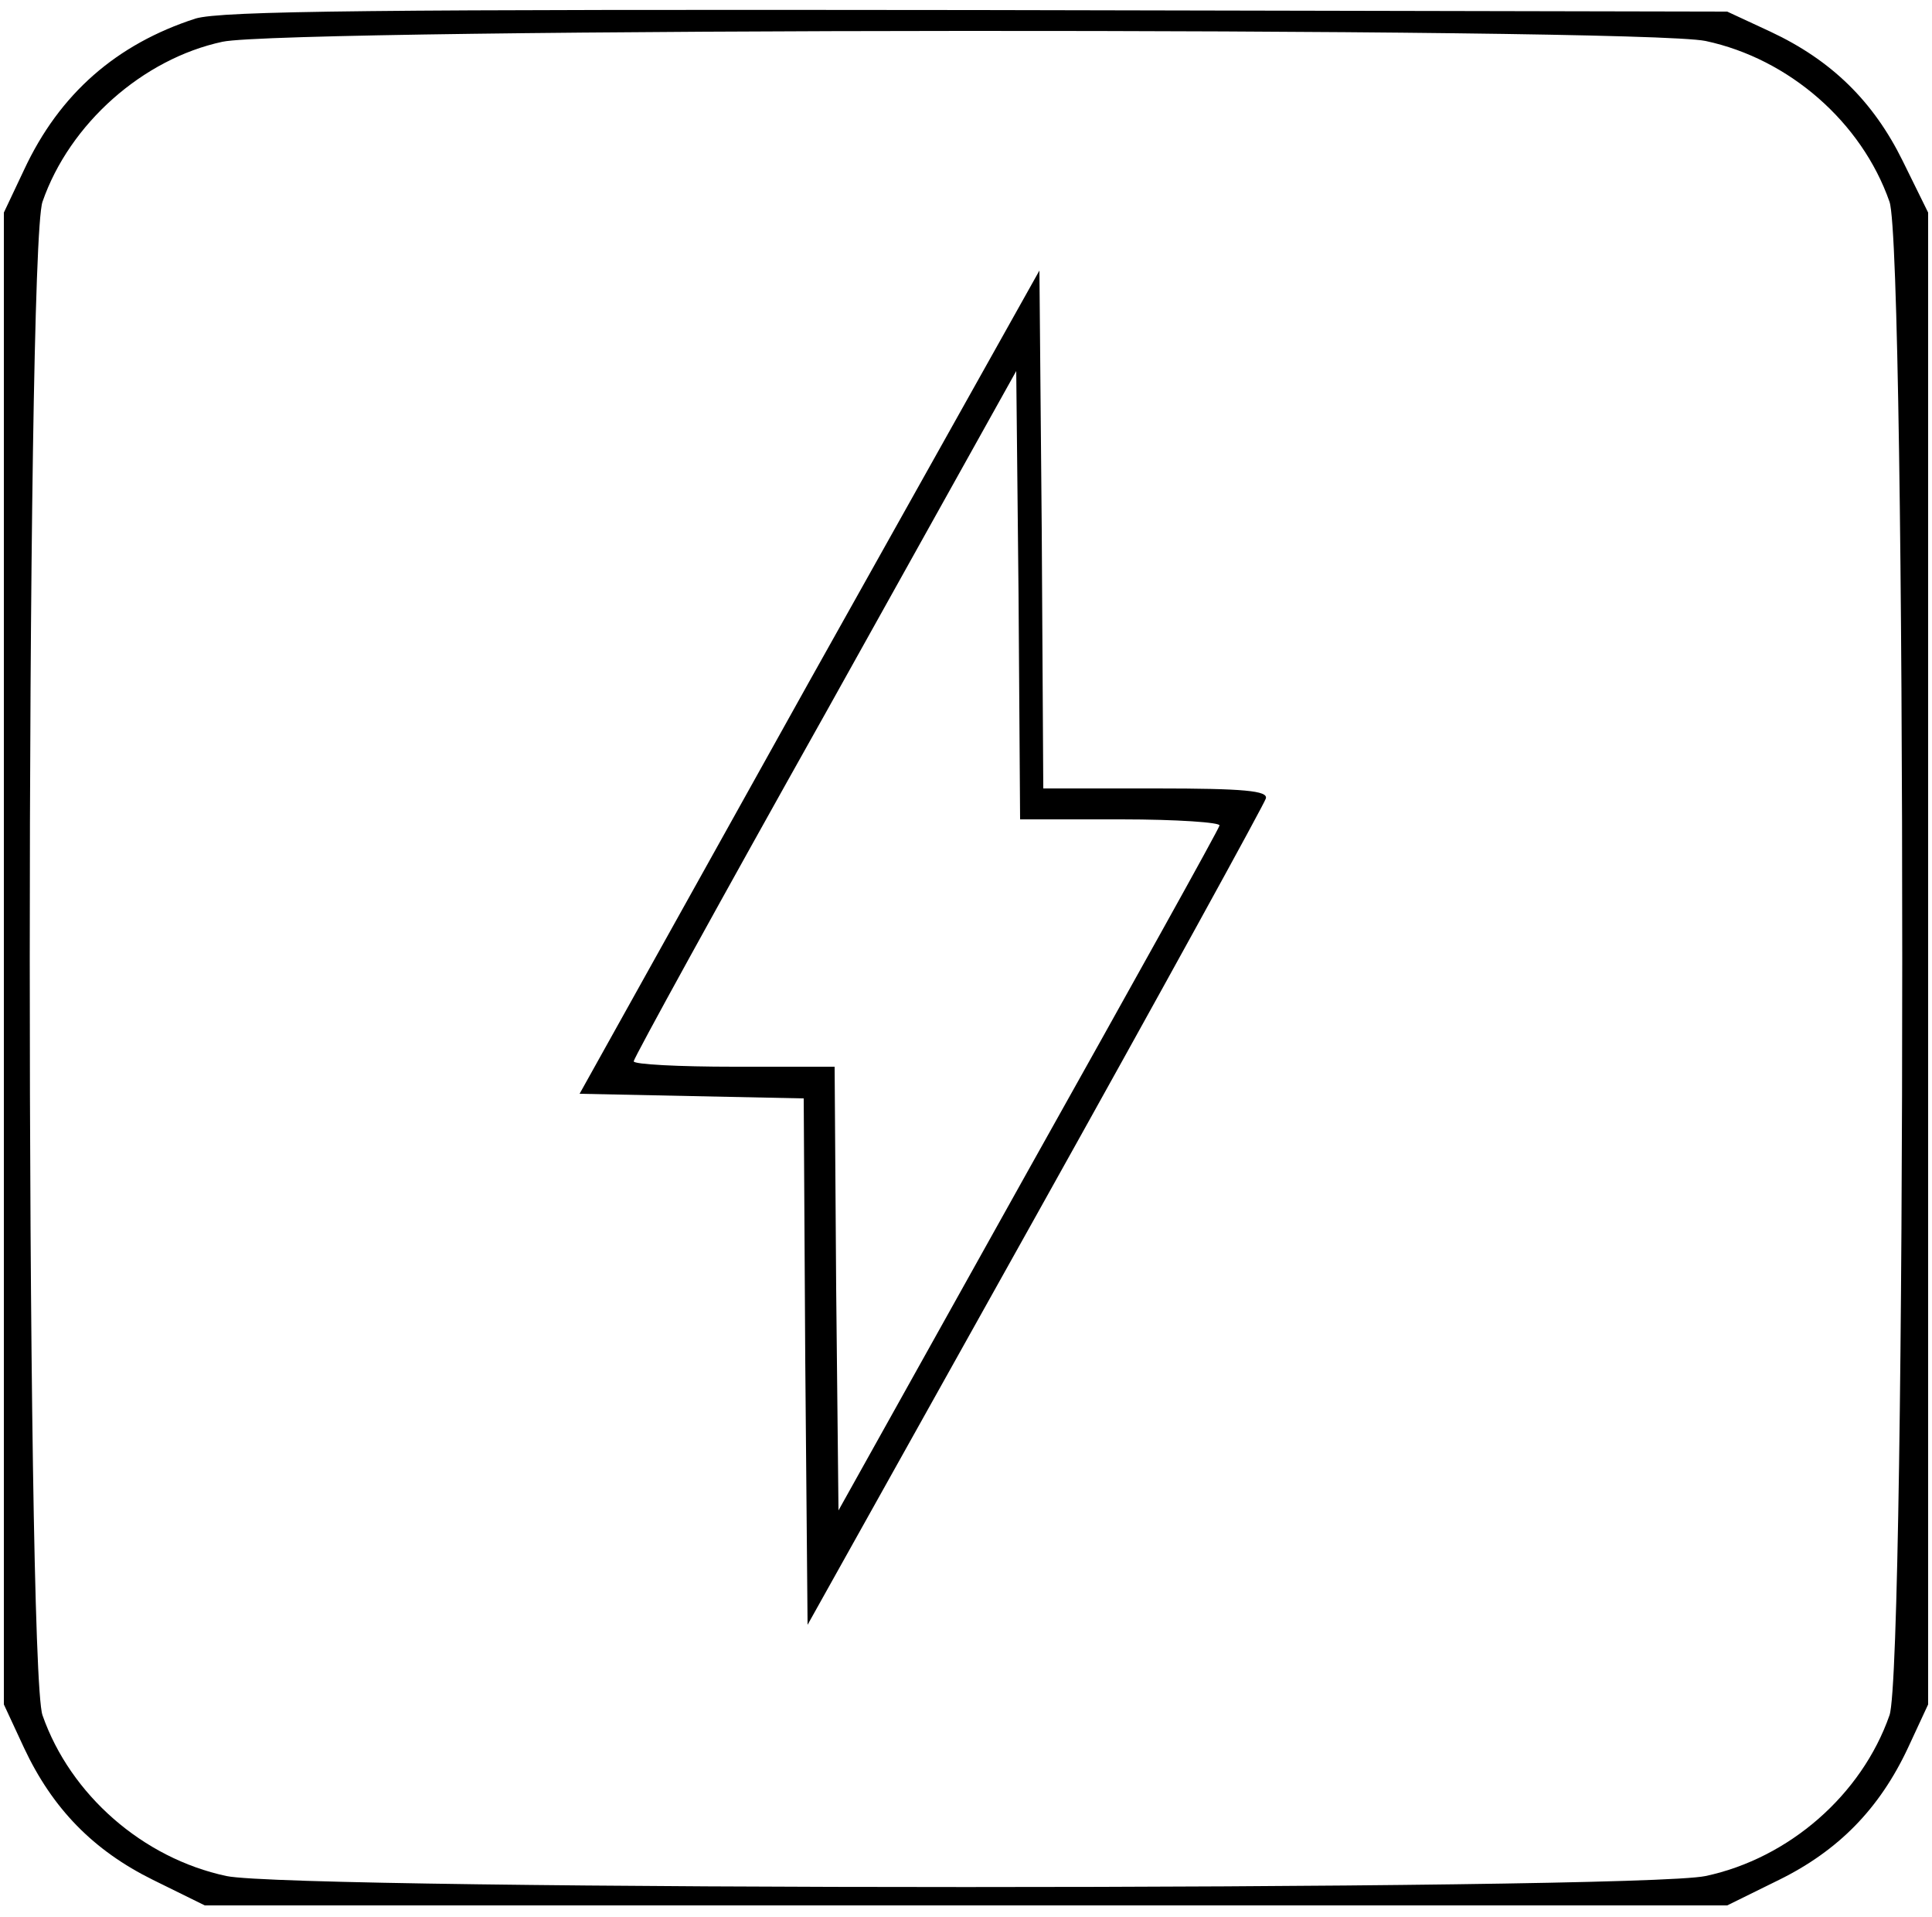
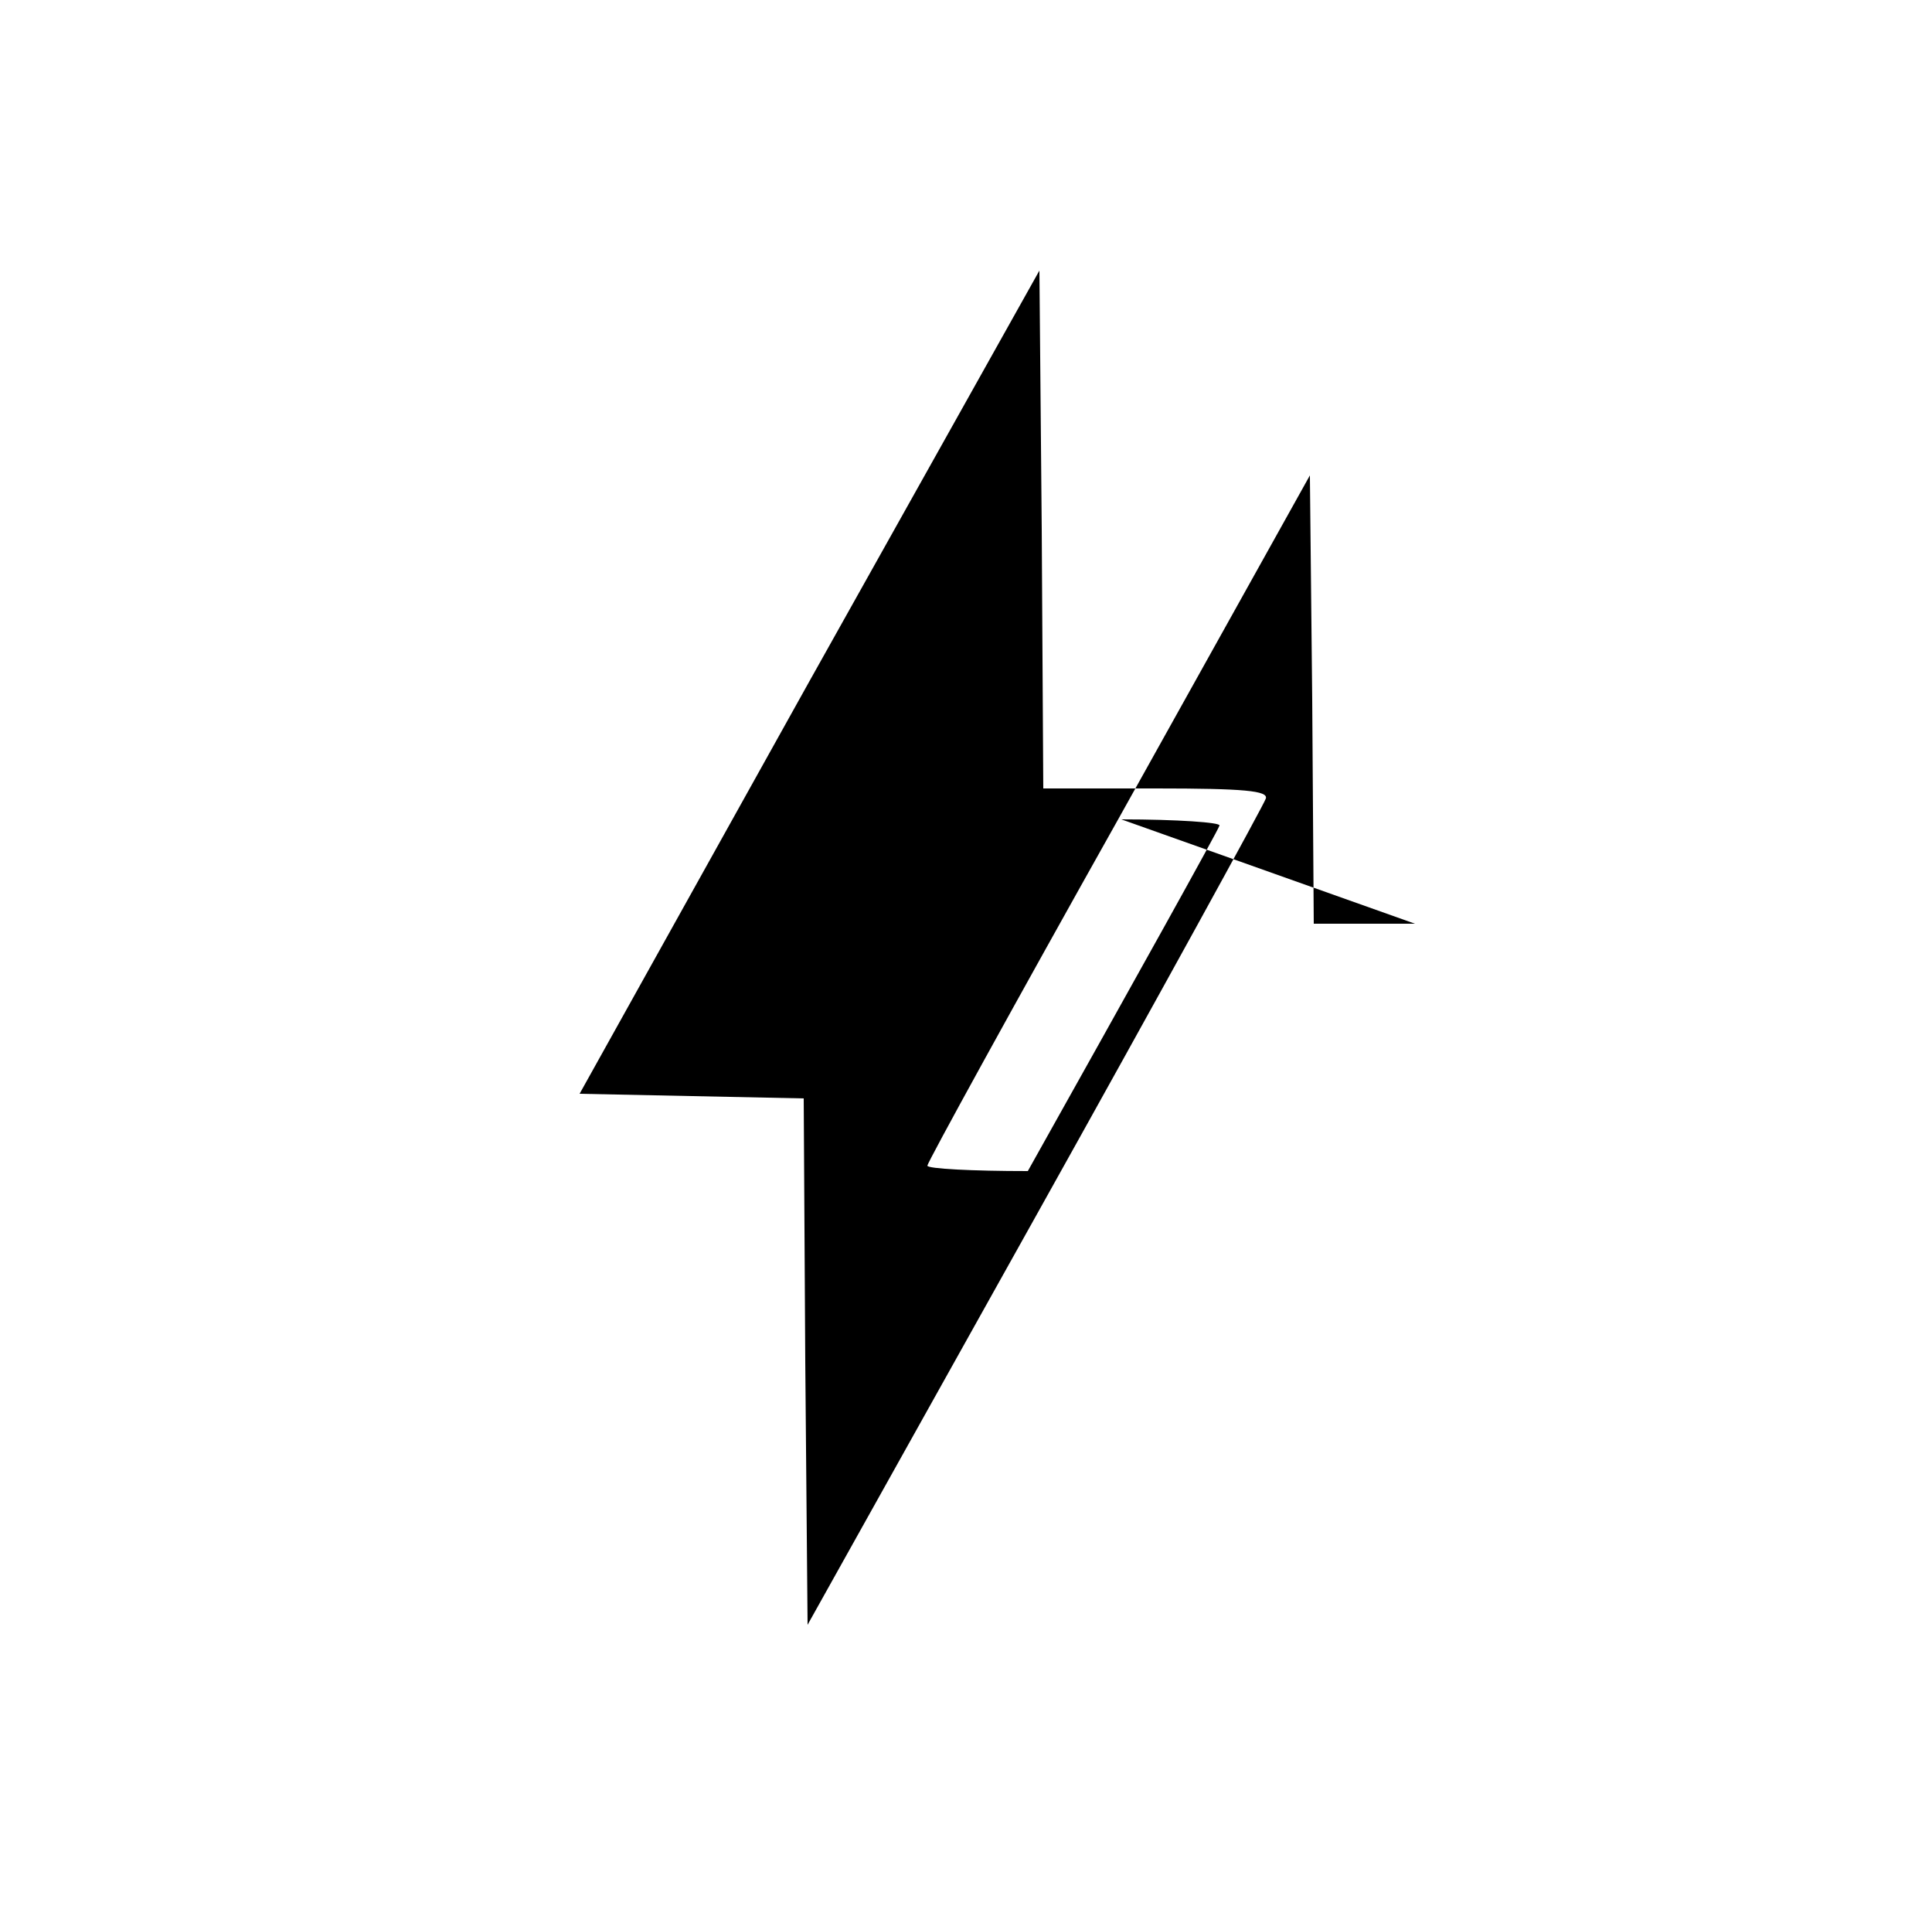
<svg xmlns="http://www.w3.org/2000/svg" version="1.0" width="250pt" height="248pt" viewBox="0 0 250 248" preserveAspectRatio="xMidYMid meet">
  <g transform="translate(0,248) scale(0.1,-0.1)" fill="#000000" stroke="none">
-     <path d="M253 2456 c-102 -33 -176 -97 -222 -196 l-26 -55 0 -965 0 -965 26 -56 c37 -79 90 -133 167 -171 l67 -33 985 0 985 0 67 33 c77 38 130 92 167 171 l26 56 0 965 0 965 -33 67 c-38 77 -92 130 -171 167 l-56 26 -970 2 c-782 1 -978 -1 -1012 -11z m1954 -29 c108 -23 202 -105 238 -208 22 -62 22 -1896 0 -1958 -36 -103 -130 -185 -238 -208 -90 -19 -1824 -19 -1914 0 -108 23 -202 105 -238 208 -22 62 -22 1896 0 1958 35 101 130 185 233 207 85 18 1832 19 1919 1z" />
-     <path d="M1047 1598 l-297 -533 145 -3 145 -3 2 -340 3 -341 295 528 c162 290 296 534 298 541 3 10 -28 13 -142 13 l-146 0 -2 335 -3 335 -298 -532z m404 -178 c72 0 129 -4 127 -8 -1 -5 -113 -206 -248 -447 l-245 -439 -3 287 -2 287 -130 0 c-72 0 -130 3 -130 7 0 4 111 206 248 450 l247 443 3 -290 2 -290 131 0z" />
+     <path d="M1047 1598 l-297 -533 145 -3 145 -3 2 -340 3 -341 295 528 c162 290 296 534 298 541 3 10 -28 13 -142 13 l-146 0 -2 335 -3 335 -298 -532z m404 -178 c72 0 129 -4 127 -8 -1 -5 -113 -206 -248 -447 c-72 0 -130 3 -130 7 0 4 111 206 248 450 l247 443 3 -290 2 -290 131 0z" />
  </g>
</svg>